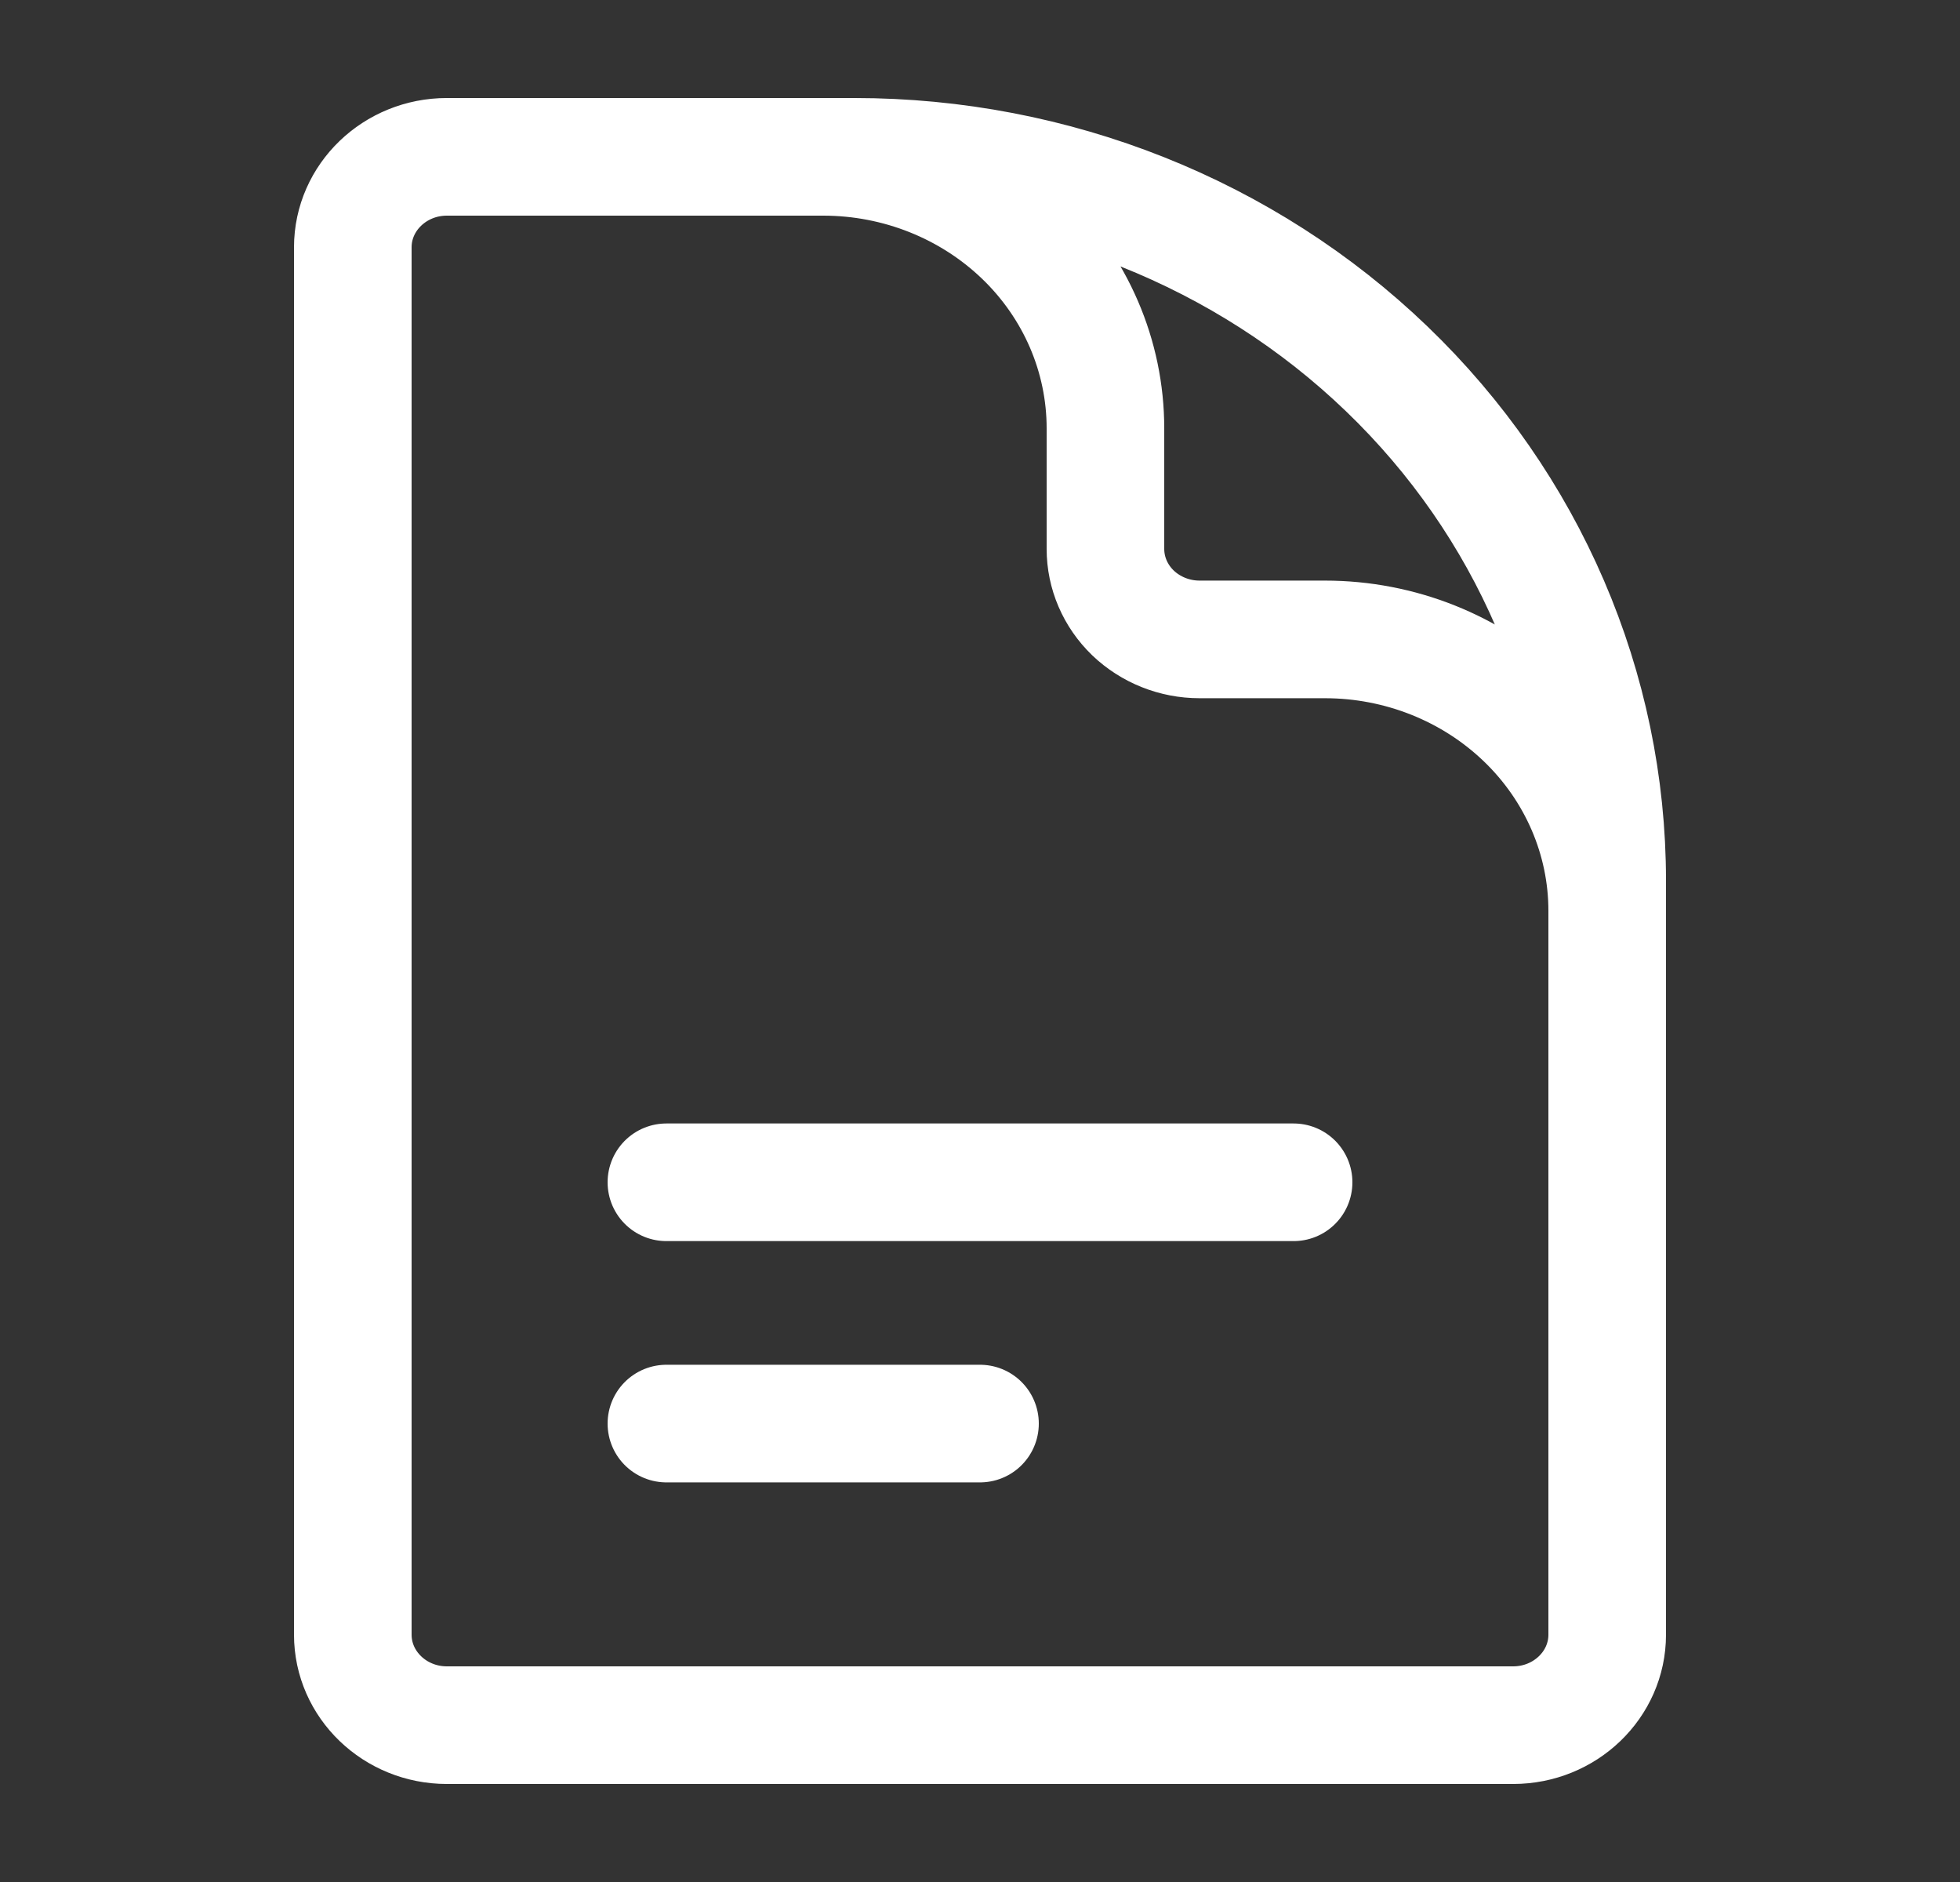
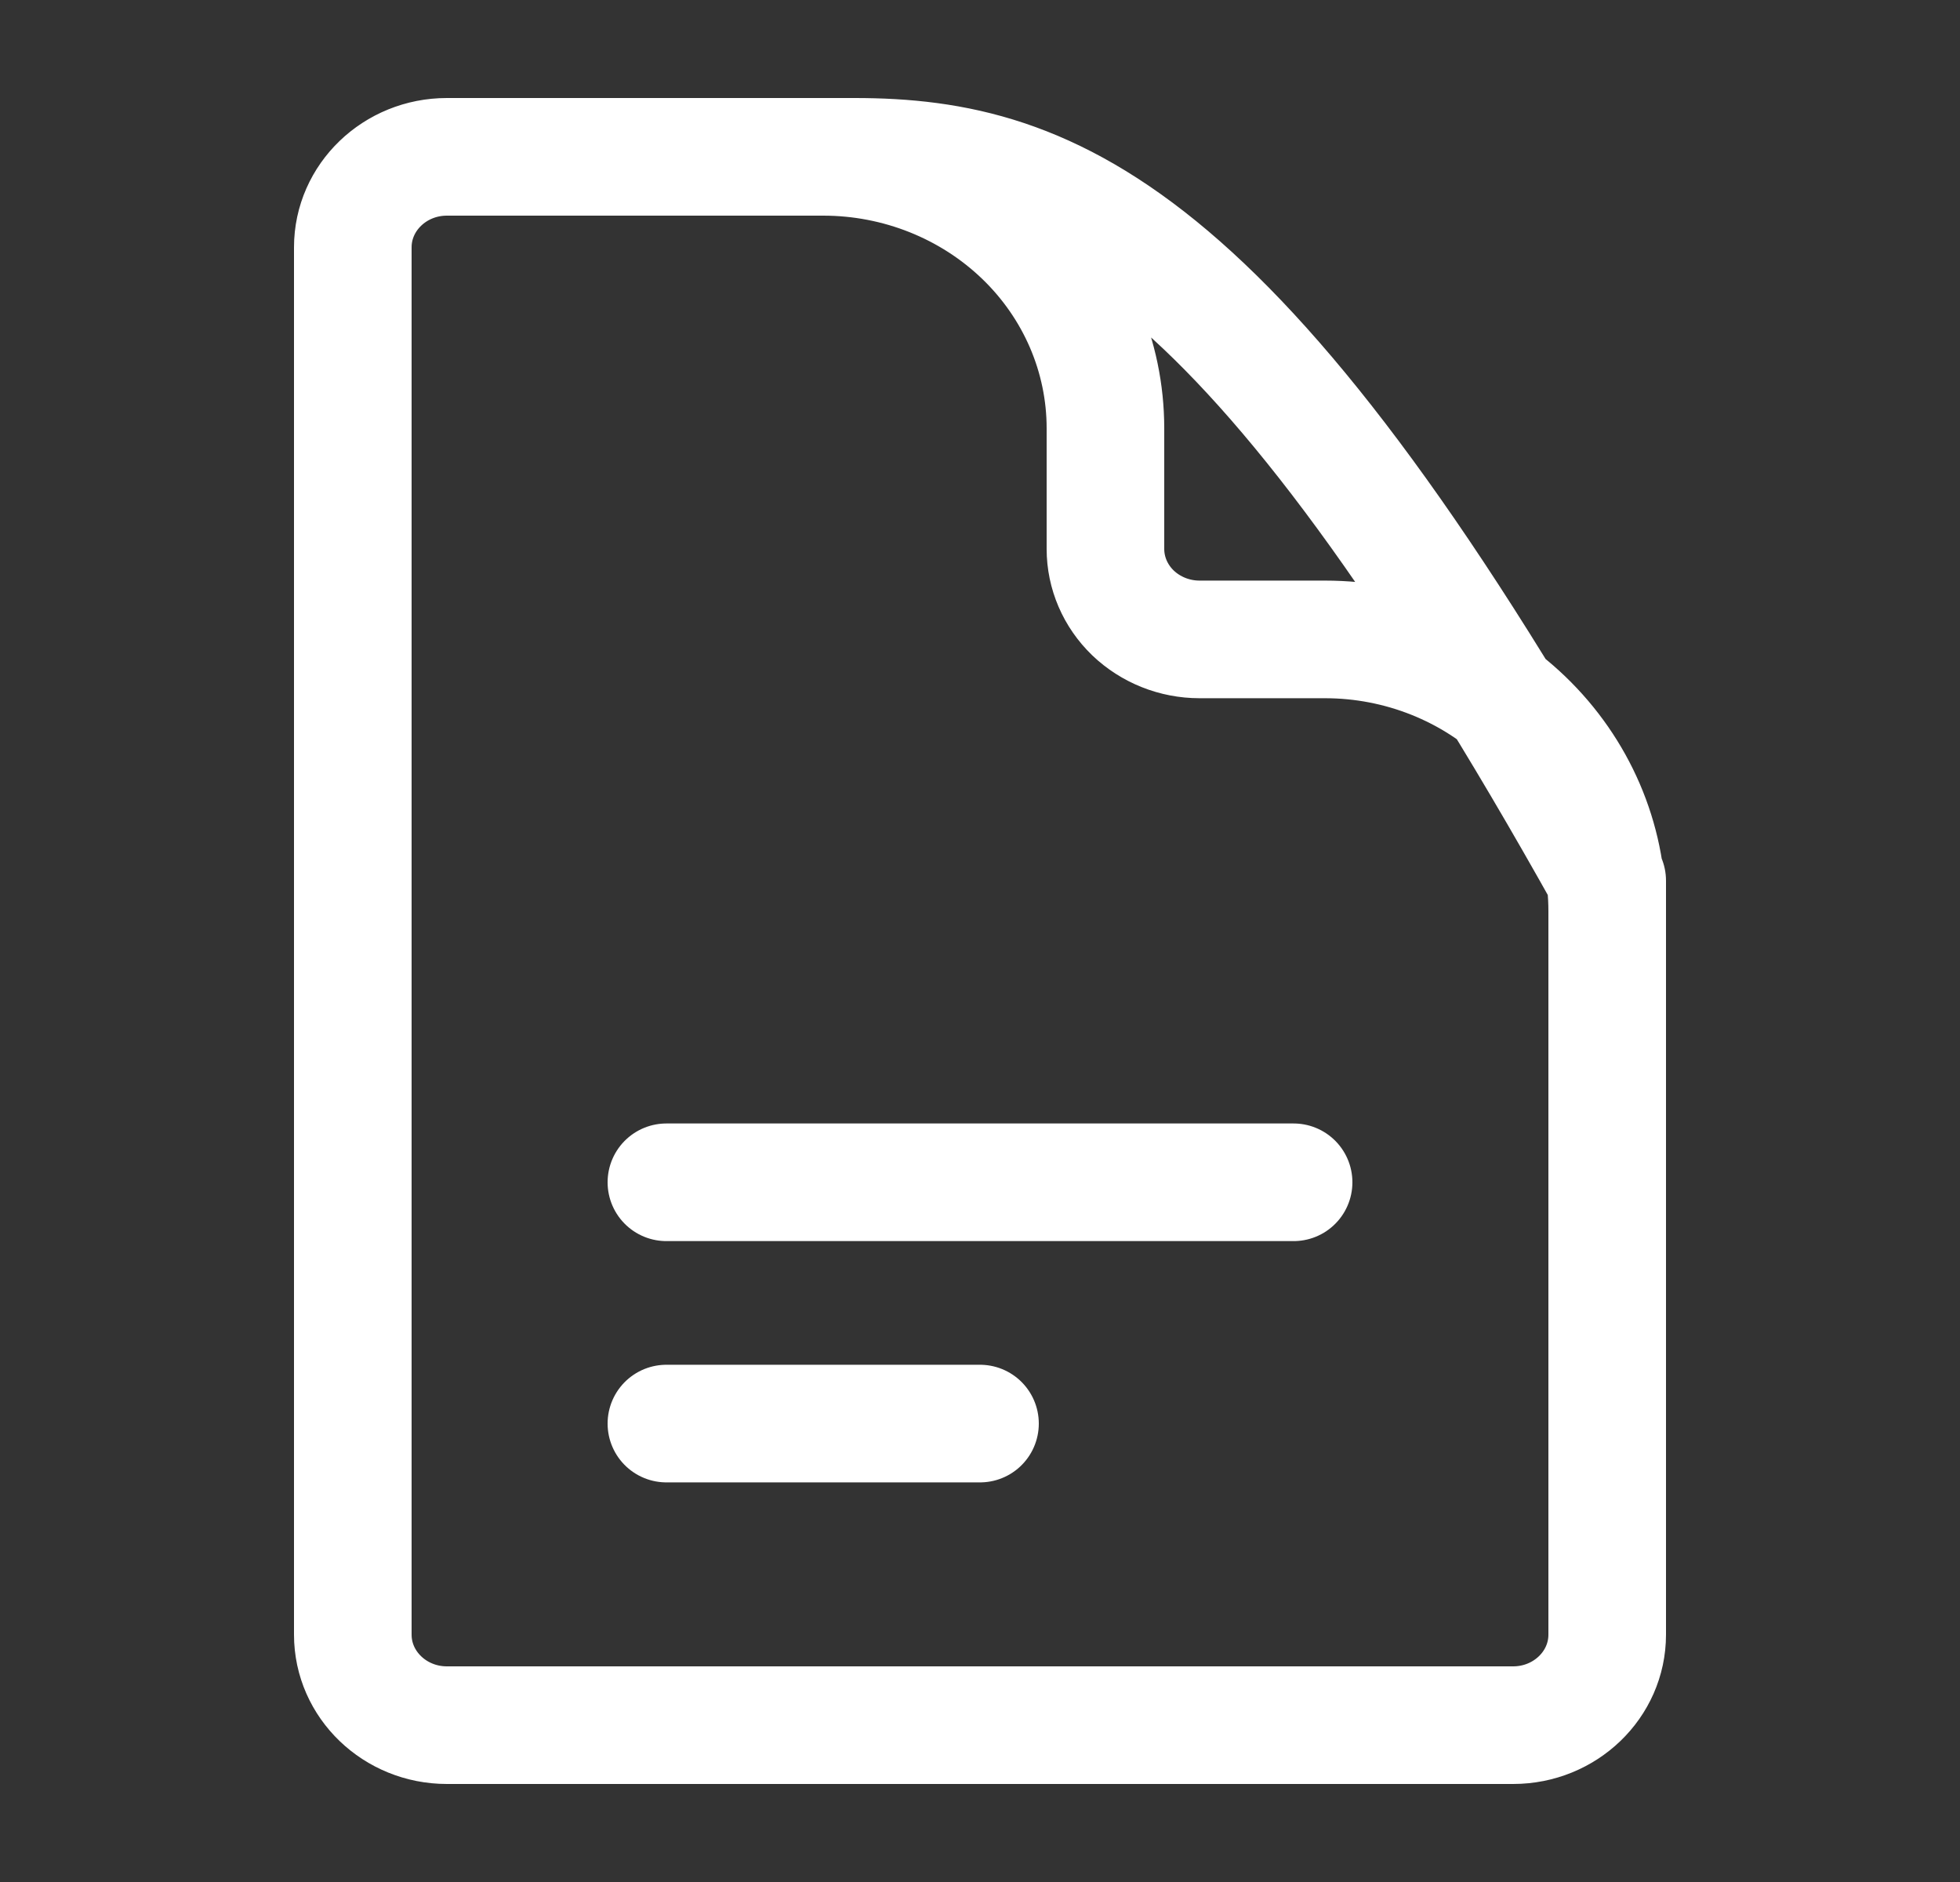
<svg xmlns="http://www.w3.org/2000/svg" width="25" height="24" viewBox="0 0 25 24" fill="none">
  <rect x="0" y="0" width="25" height="24" fill="#333333" stroke="none" />
-   <path d="M20.5 14.308V11.615C20.5 10.697 20.121 9.817 19.446 9.168C18.77 8.519 17.855 8.154 16.9 8.154H15.3C14.982 8.154 14.677 8.032 14.451 7.816C14.226 7.599 14.1 7.306 14.1 7V5.462C14.1 4.543 13.721 3.663 13.046 3.014C12.37 2.365 11.455 2 10.5 2H8.5M8.5 15.077H16.5M8.5 18.154H12.5M10.9 2H5.7C5.038 2 4.5 2.517 4.5 3.154V20.846C4.5 21.483 5.038 22 5.7 22H19.3C19.962 22 20.5 21.483 20.5 20.846V11.231C20.5 8.783 19.489 6.435 17.688 4.704C15.888 2.973 13.446 2 10.9 2Z" stroke="white" stroke-width="1.5" stroke-linecap="round" stroke-linejoin="round" />
+   <path d="M20.5 14.308V11.615C20.5 10.697 20.121 9.817 19.446 9.168C18.77 8.519 17.855 8.154 16.9 8.154H15.3C14.982 8.154 14.677 8.032 14.451 7.816C14.226 7.599 14.1 7.306 14.1 7V5.462C14.1 4.543 13.721 3.663 13.046 3.014C12.37 2.365 11.455 2 10.5 2H8.5M8.5 15.077H16.5M8.5 18.154H12.5M10.9 2H5.7C5.038 2 4.5 2.517 4.5 3.154V20.846C4.5 21.483 5.038 22 5.7 22H19.3C19.962 22 20.5 21.483 20.5 20.846V11.231C15.888 2.973 13.446 2 10.9 2Z" stroke="white" stroke-width="1.5" stroke-linecap="round" stroke-linejoin="round" />
</svg>